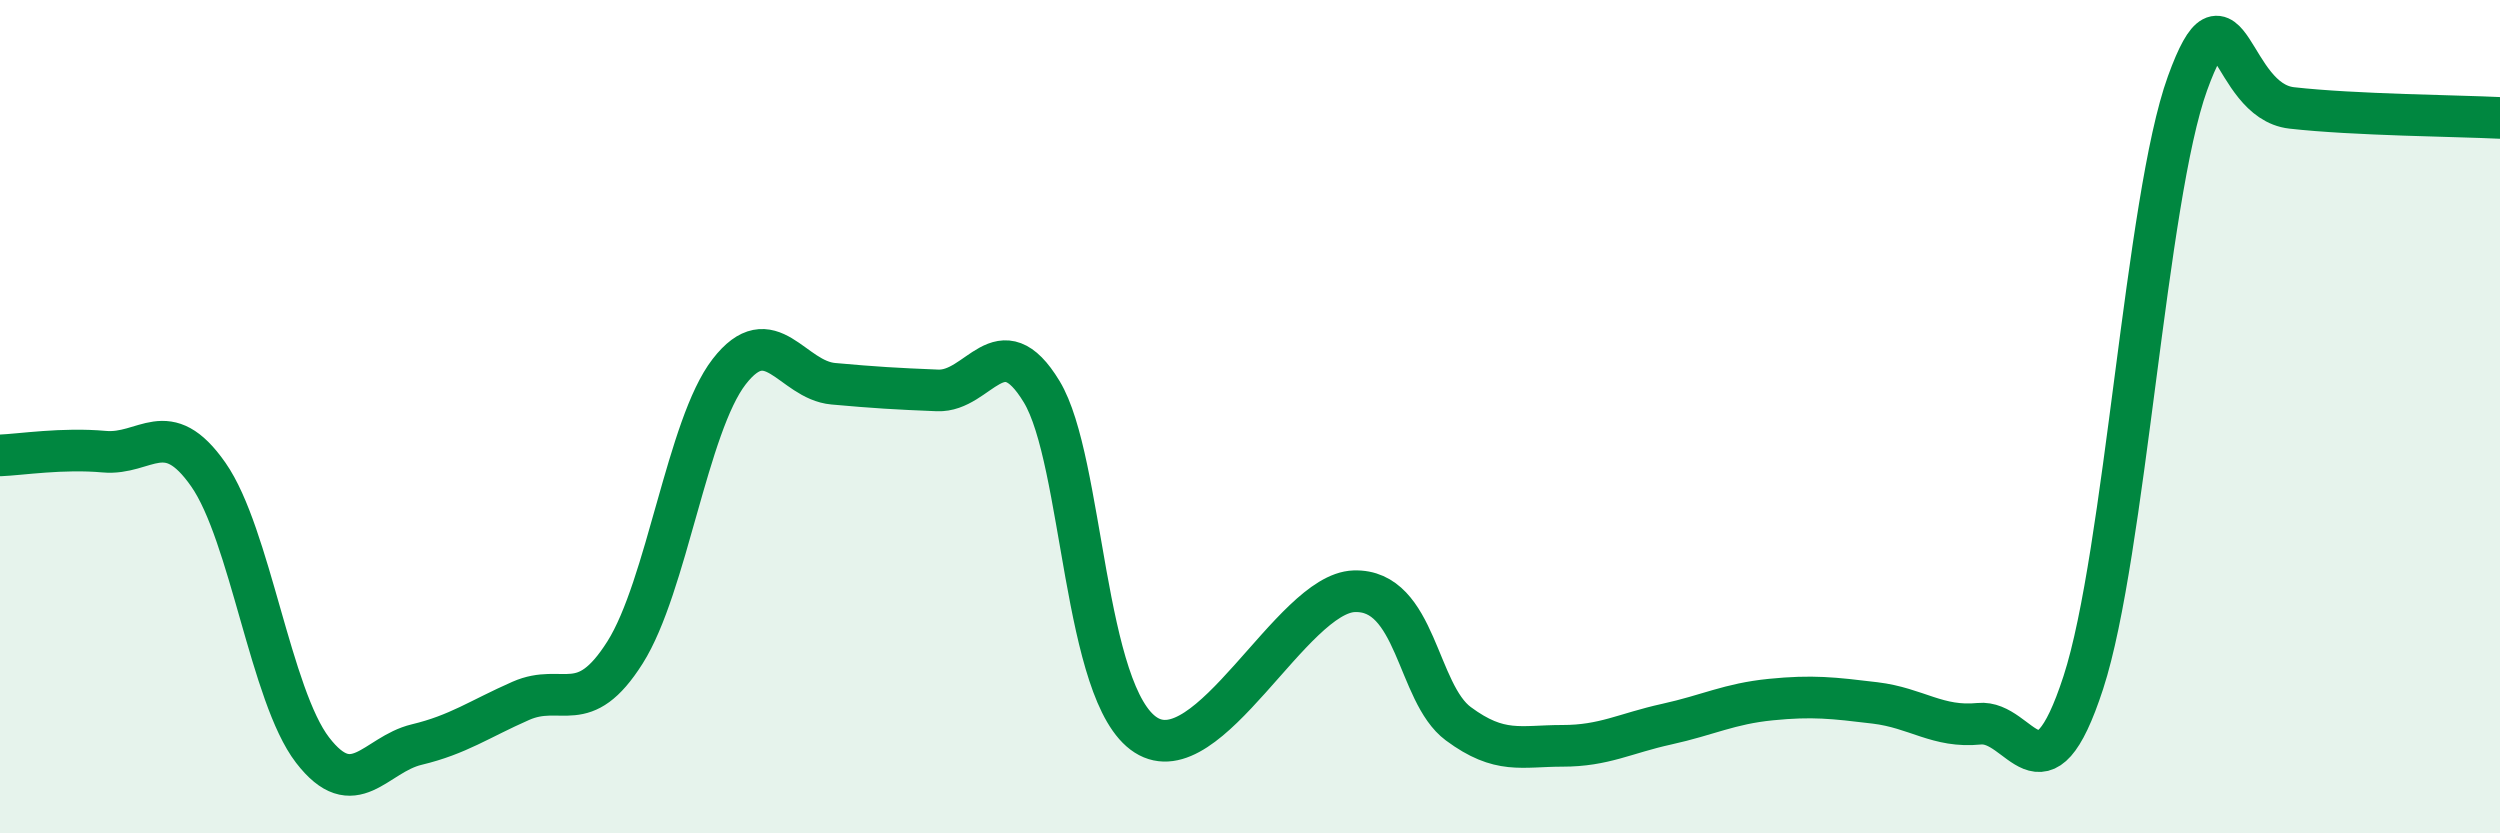
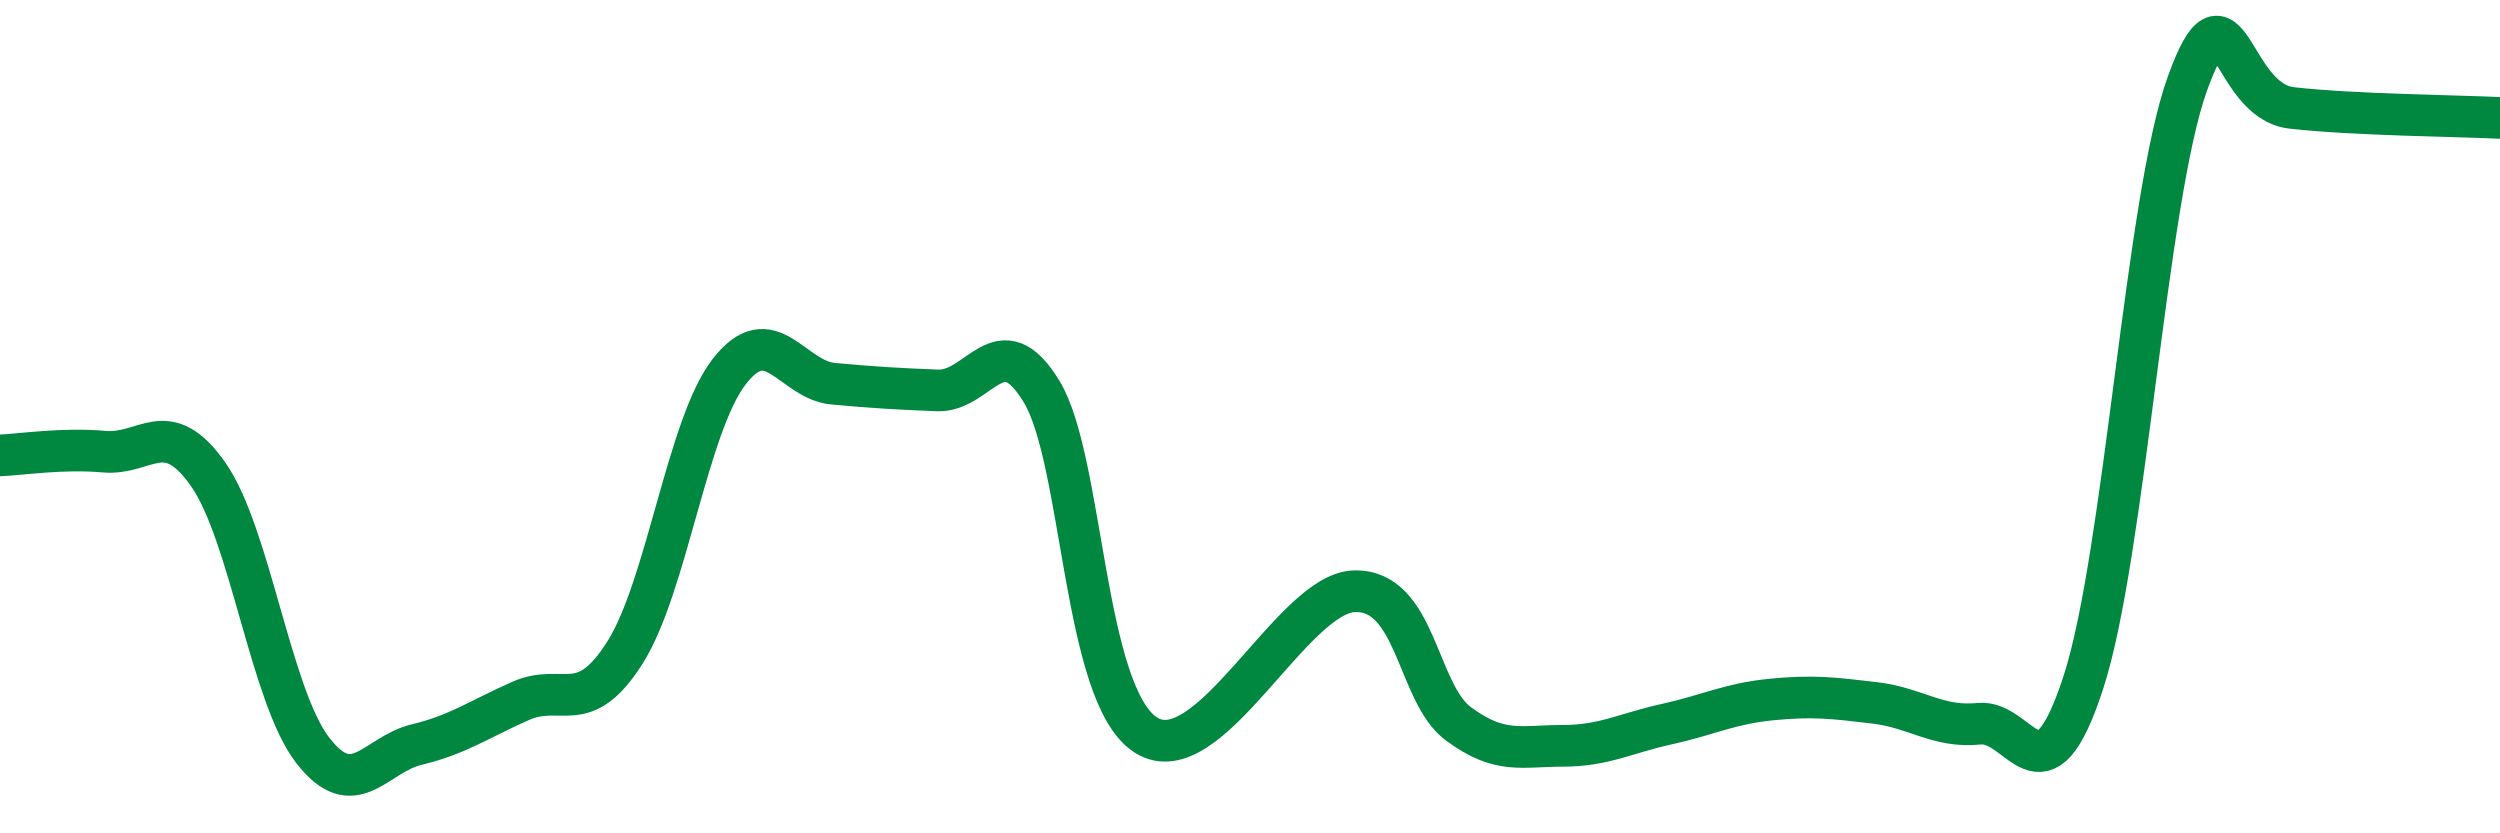
<svg xmlns="http://www.w3.org/2000/svg" width="60" height="20" viewBox="0 0 60 20">
-   <path d="M 0,10.93 C 0.5,10.91 1.5,10.75 2.5,10.84 C 3.5,10.93 4,9.96 5,11.39 C 6,12.82 6.5,16.7 7.5,18 C 8.5,19.3 9,18.11 10,17.87 C 11,17.63 11.5,17.26 12.5,16.82 C 13.5,16.38 14,17.24 15,15.66 C 16,14.08 16.5,10.21 17.5,8.92 C 18.5,7.63 19,9.12 20,9.21 C 21,9.3 21.5,9.33 22.5,9.37 C 23.5,9.41 24,7.75 25,9.4 C 26,11.05 26,16.68 27.5,17.64 C 29,18.6 31,14.24 32.5,14.19 C 34,14.14 34,16.63 35,17.37 C 36,18.11 36.5,17.9 37.5,17.9 C 38.5,17.9 39,17.6 40,17.38 C 41,17.16 41.5,16.89 42.5,16.79 C 43.5,16.69 44,16.75 45,16.87 C 46,16.99 46.5,17.47 47.5,17.37 C 48.5,17.27 49,19.45 50,16.38 C 51,13.31 51.5,4.76 52.5,2 C 53.5,-0.76 53.5,2.42 55,2.59 C 56.5,2.76 59,2.78 60,2.83L60 20L0 20Z" fill="#008740" opacity="0.1" stroke-linecap="round" stroke-linejoin="round" />
  <path d="M 0,10.93 C 0.5,10.91 1.5,10.75 2.5,10.84 C 3.5,10.93 4,9.96 5,11.39 C 6,12.82 6.5,16.7 7.5,18 C 8.5,19.3 9,18.11 10,17.87 C 11,17.63 11.5,17.26 12.5,16.82 C 13.5,16.38 14,17.24 15,15.66 C 16,14.08 16.5,10.21 17.5,8.92 C 18.5,7.63 19,9.12 20,9.21 C 21,9.3 21.5,9.33 22.5,9.37 C 23.5,9.41 24,7.75 25,9.4 C 26,11.05 26,16.68 27.5,17.64 C 29,18.6 31,14.24 32.5,14.19 C 34,14.14 34,16.63 35,17.37 C 36,18.11 36.5,17.9 37.5,17.9 C 38.5,17.9 39,17.6 40,17.38 C 41,17.16 41.5,16.89 42.5,16.79 C 43.5,16.69 44,16.75 45,16.87 C 46,16.99 46.5,17.47 47.5,17.37 C 48.5,17.27 49,19.45 50,16.38 C 51,13.31 51.5,4.76 52.5,2 C 53.5,-0.76 53.5,2.42 55,2.59 C 56.5,2.76 59,2.78 60,2.83" stroke="#008740" stroke-width="1" fill="none" stroke-linecap="round" stroke-linejoin="round" />
</svg>